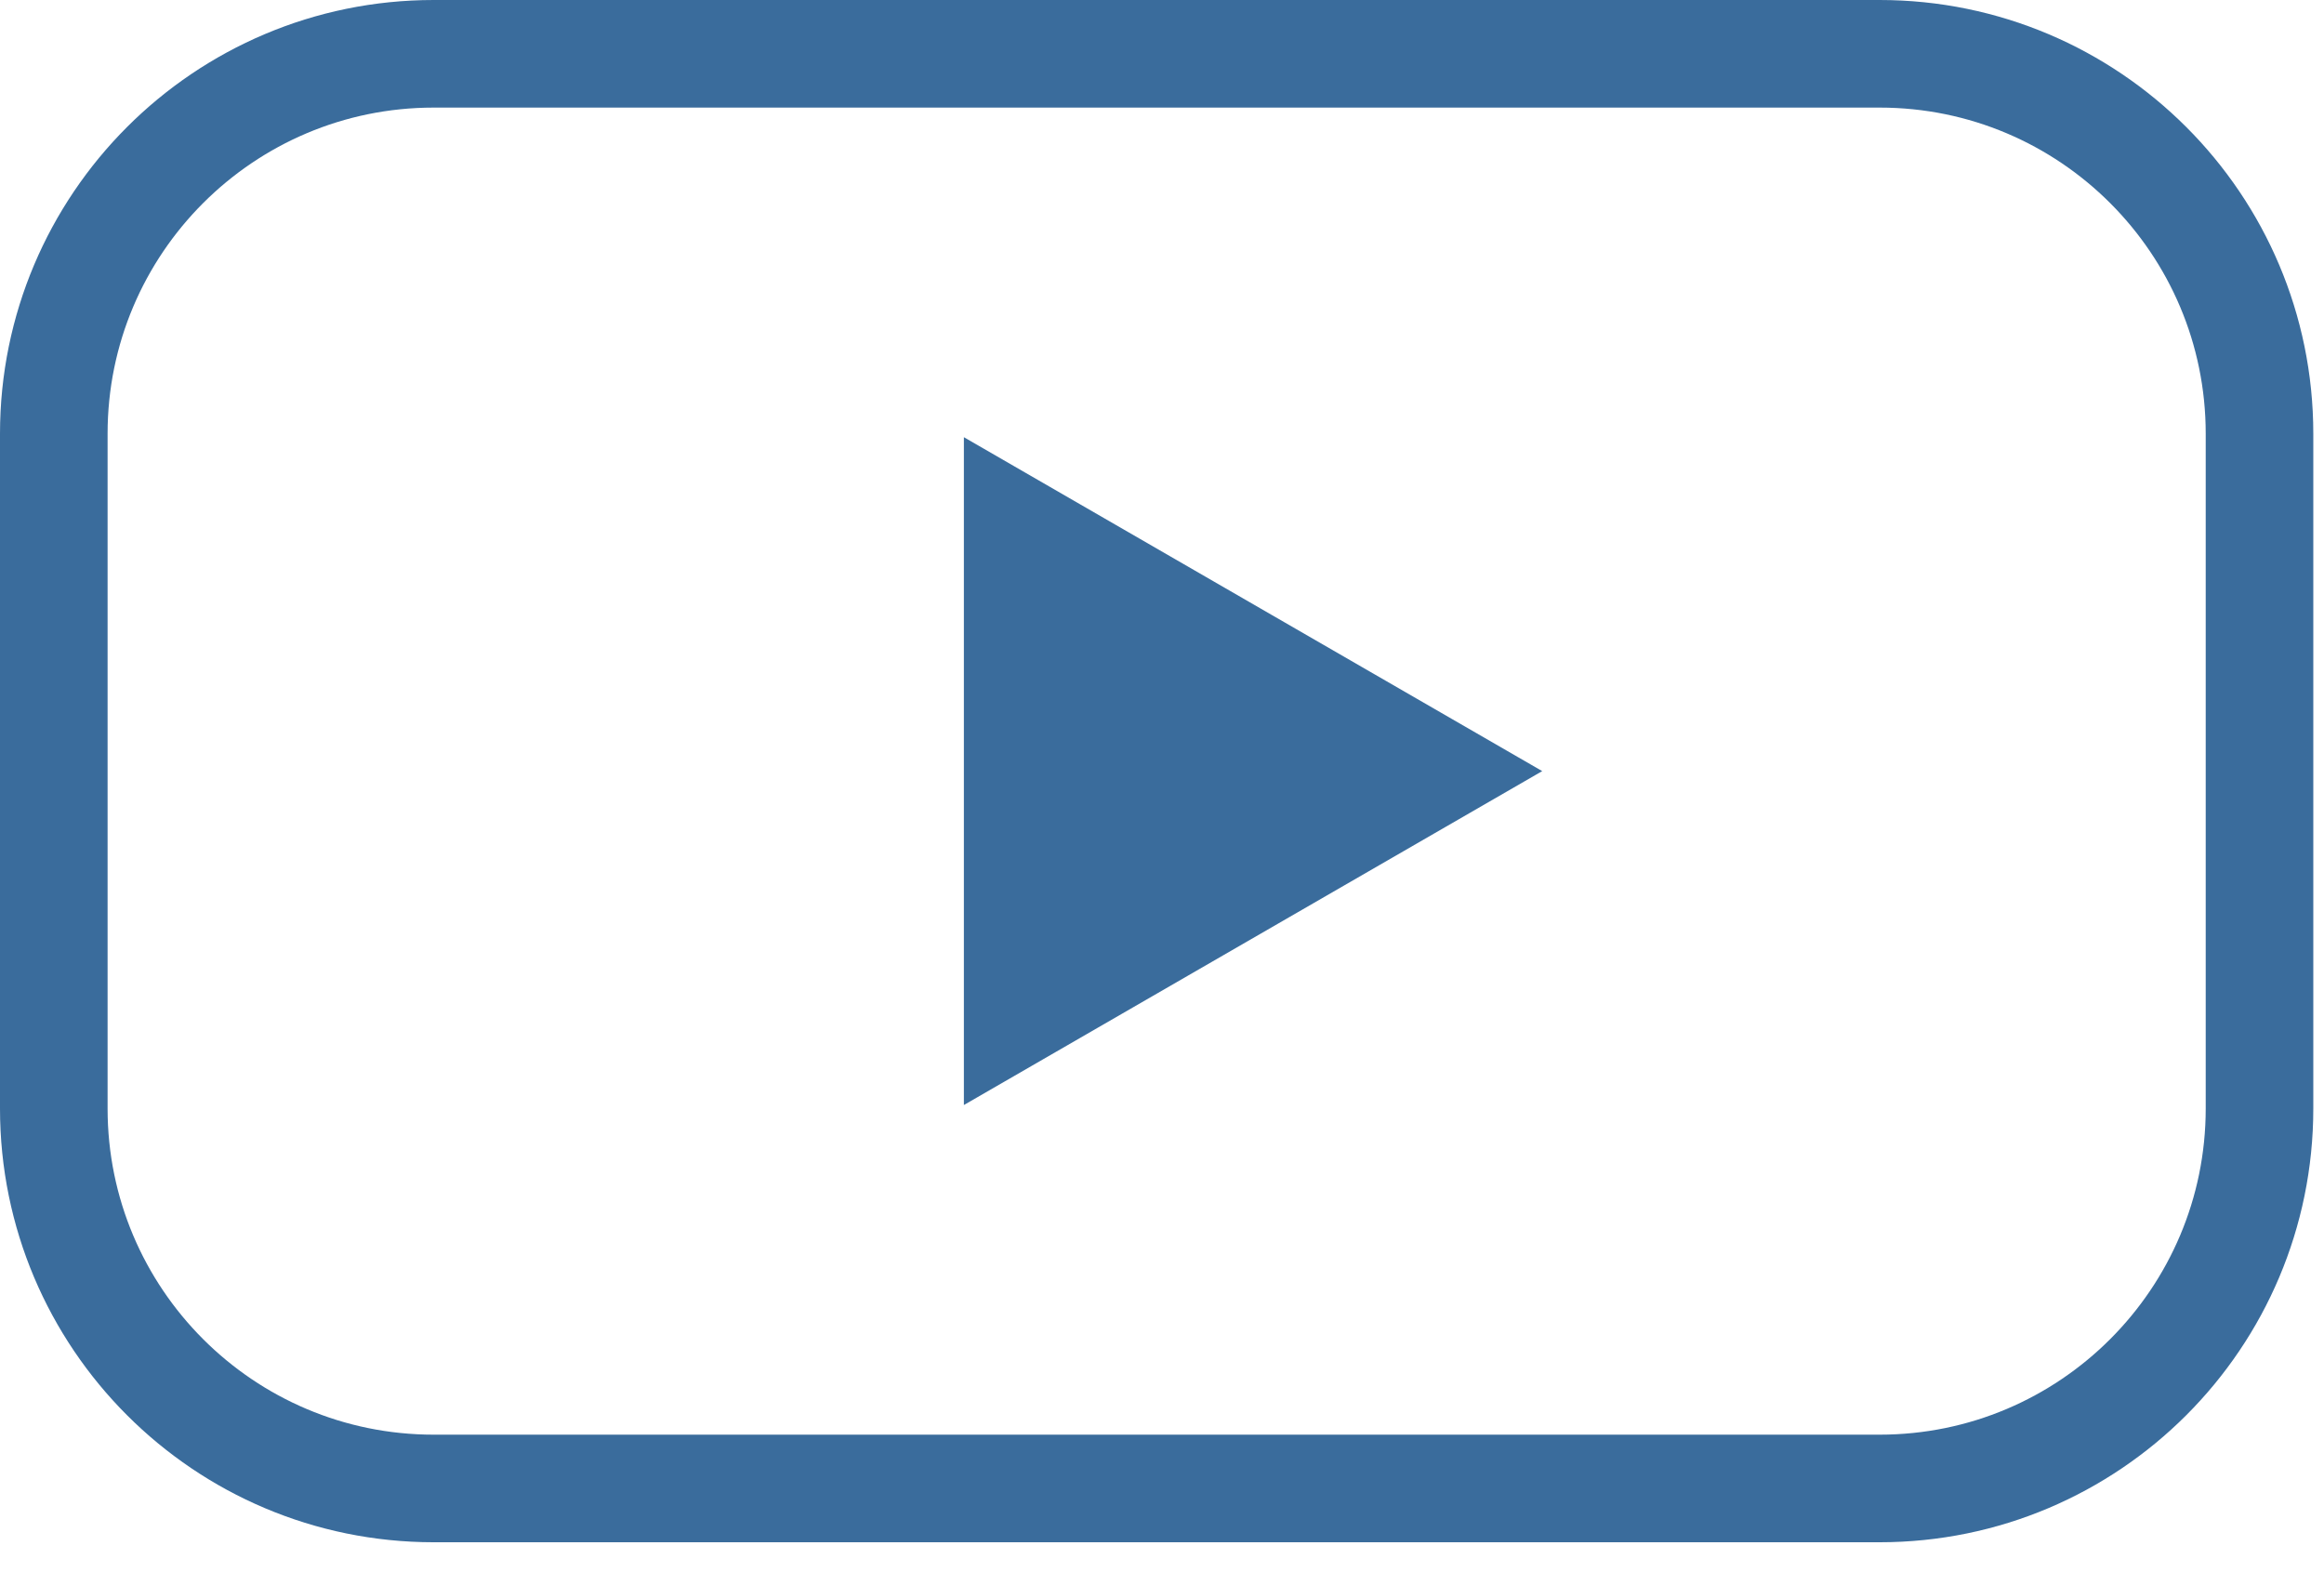
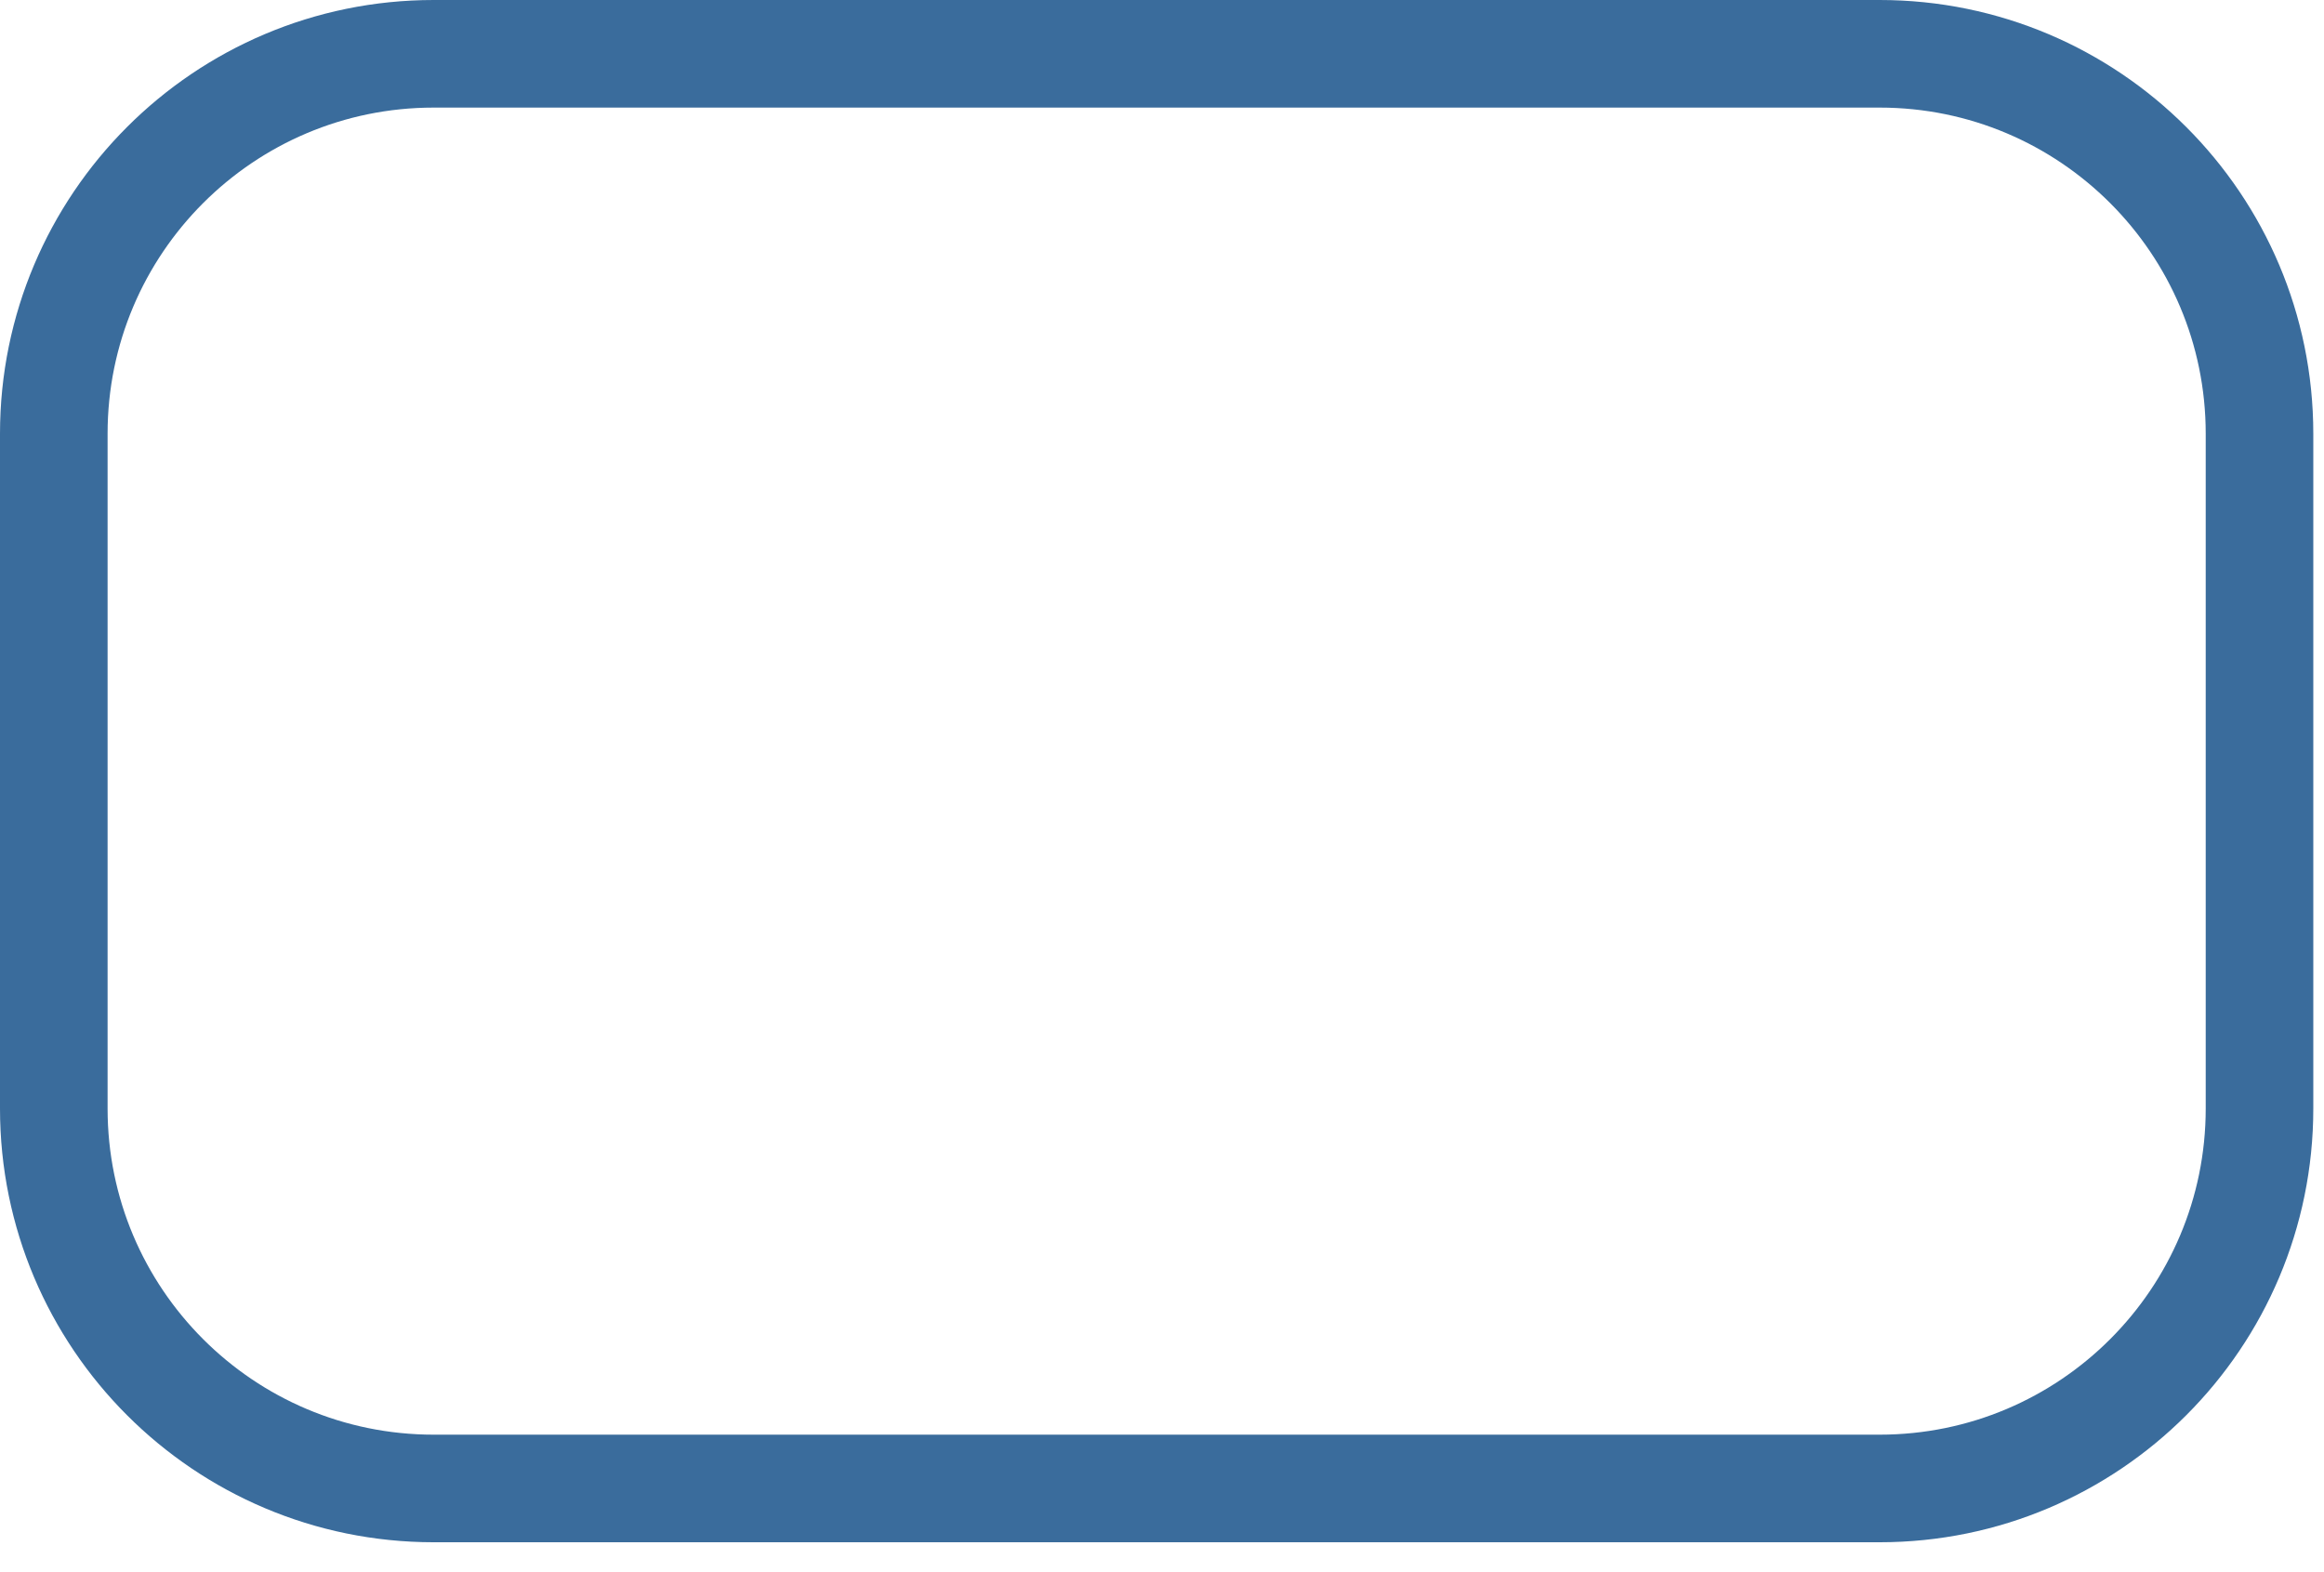
<svg xmlns="http://www.w3.org/2000/svg" fill="none" viewBox="0 0 68 46" height="46" width="68">
  <path stroke-width="3.148" stroke="#3A6C9C" d="M1.574 12.691C1.574 6.551 6.551 1.574 12.691 1.574H54.996C61.136 1.574 66.113 6.551 66.113 12.691V32.433C66.113 38.573 61.136 43.551 54.996 43.551H12.691C6.551 43.551 1.574 38.573 1.574 32.433V12.691Z" />
-   <path fill="#3A6C9C" d="M45.125 22.562L28.203 32.332L28.203 12.792L45.125 22.562Z" />
</svg>